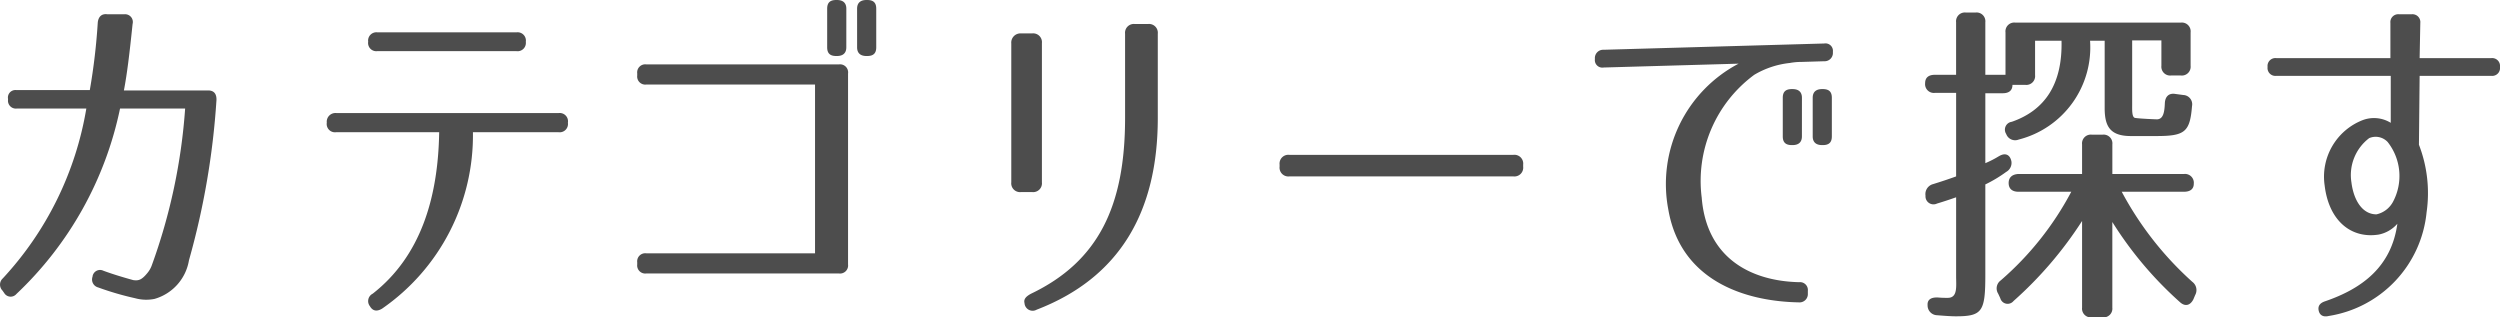
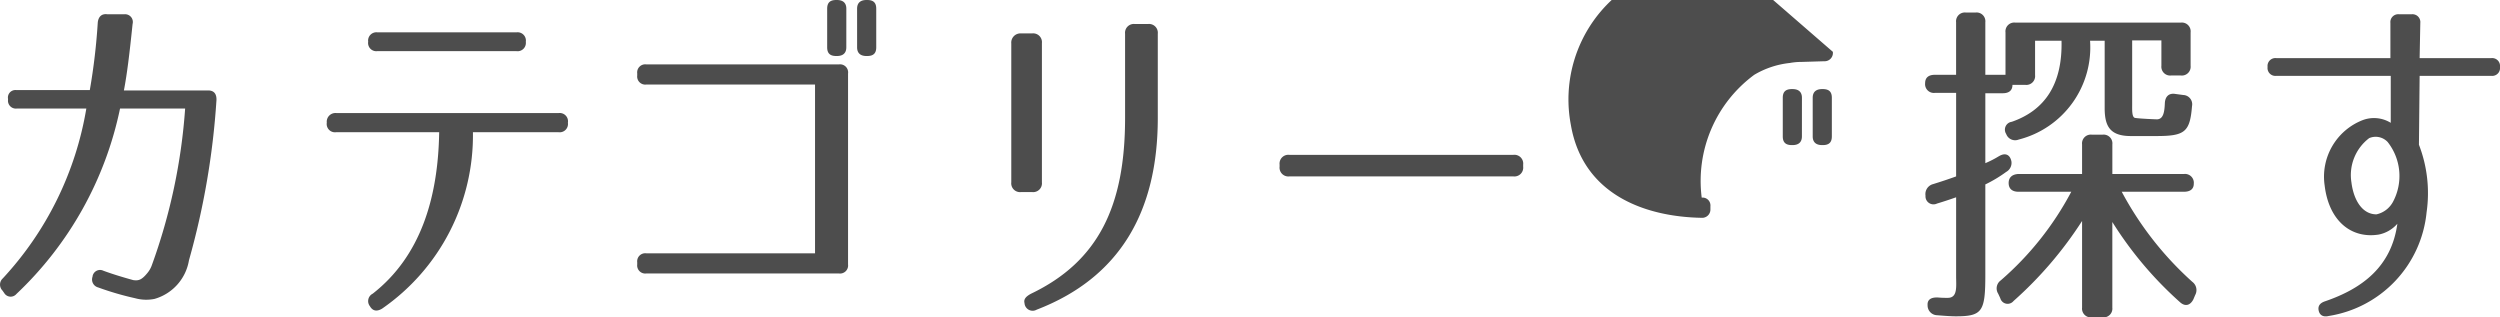
<svg xmlns="http://www.w3.org/2000/svg" id="レイヤー_1" data-name="レイヤー 1" viewBox="0 0 122.127 15.502">
-   <path d="M10.573 4.912a37.587 37.587 0 0 1-1.342 7.803 2.362 2.362 0 0 1-1.684 1.887 2.05 2.05 0 0 1-.951-.035 14.336 14.336 0 0 1-1.802-.526.4.4 0 0 1-.272-.527v-.017a.37.37 0 0 1 .527-.272c.459.17.969.323 1.462.459.255.034.407 0 .697-.357a1.235 1.235 0 0 0 .204-.357 28.126 28.126 0 0 0 1.632-7.667h-3.18A17.286 17.286 0 0 1 .8 14.363a.367.367 0 0 1-.595-.05l-.085-.12a.411.411 0 0 1 .017-.594 16.088 16.088 0 0 0 4.08-8.296h-3.4a.385.385 0 0 1-.425-.425v-.05A.366.366 0 0 1 .8 4.401h3.587a30.259 30.259 0 0 0 .39-3.314c.035-.272.188-.425.46-.391h.85a.379.379 0 0 1 .39.476c-.152 1.478-.271 2.448-.424 3.246h4.113c.29 0 .425.17.408.493zm17.17 1.071V6a.406.406 0 0 1-.459.459h-4.181a10.293 10.293 0 0 1-4.437 8.618c-.255.153-.459.12-.595-.118a.405.405 0 0 1 .136-.612c2.329-1.82 3.196-4.658 3.247-7.888h-5.032A.405.405 0 0 1 15.963 6v-.017a.425.425 0 0 1 .476-.459h10.845a.406.406 0 0 1 .46.46zM25.686 2.04a.406.406 0 0 1-.459.459h-6.8a.4.4 0 0 1-.441-.46.405.405 0 0 1 .459-.458h6.782a.405.405 0 0 1 .46.459zm15.742 1.546v9.332a.395.395 0 0 1-.442.442H31.57a.395.395 0 0 1-.441-.442v-.102a.395.395 0 0 1 .441-.442h8.245V4.13H31.57a.395.395 0 0 1-.441-.442v-.102a.395.395 0 0 1 .441-.441h9.417a.395.395 0 0 1 .442.441zm-.085-1.274c0 .289-.17.424-.459.424h-.034c-.306 0-.442-.135-.442-.424V.425c0-.29.136-.425.442-.425h.034c.29 0 .46.136.46.425zm1.462 0c0 .289-.136.424-.442.424h-.034c-.289 0-.459-.135-.459-.424V.425c0-.29.17-.425.46-.425h.033c.306 0 .442.136.442.425zm8.093-.205v6.8a.43.43 0 0 1-.476.476h-.543a.43.43 0 0 1-.477-.476V2.125a.45.45 0 0 1 .476-.493h.544a.43.43 0 0 1 .476.475zm-.255 13.021a.398.398 0 0 1-.595-.322c-.05-.188.068-.324.323-.46 3.298-1.58 4.59-4.3 4.59-8.584V1.648a.43.43 0 0 1 .476-.475h.646a.43.43 0 0 1 .476.475v4.114c0 4.573-1.853 7.802-5.916 9.366zM74.408 8.04v.102a.43.43 0 0 1-.476.476H62.985a.43.43 0 0 1-.476-.476V8.04a.43.43 0 0 1 .476-.476h10.947a.43.43 0 0 1 .476.476zm15.13-5.507v.017a.406.406 0 0 1-.425.442l-1.105.033a3.158 3.158 0 0 0-.577.052 4.276 4.276 0 0 0-1.734.577 6.44 6.44 0 0 0-2.567 6c.238 2.992 2.448 4.08 4.76 4.131a.385.385 0 0 1 .425.425v.137a.406.406 0 0 1-.442.424c-2.686-.05-5.78-1.087-6.375-4.538a6.64 6.64 0 0 1 3.434-7.123l-6.595.188a.366.366 0 0 1-.425-.408v-.017a.406.406 0 0 1 .425-.442l10.776-.306a.365.365 0 0 1 .425.408zm-1.513 4.13c0 .29-.17.425-.459.425h-.033c-.306 0-.443-.136-.443-.425V4.776c0-.289.137-.424.443-.424h.033c.29 0 .46.135.46.424zm1.462 0c0 .29-.136.425-.442.425h-.034c-.289 0-.459-.136-.459-.425V4.776c0-.289.17-.424.46-.424h.033c.306 0 .442.135.442.424zm8.162.969c.305-.187.543-.085.611.255a.502.502 0 0 1-.255.51 6.465 6.465 0 0 1-1.02.612v4.403c0 1.801-.136 2.04-1.444 2.04-.187 0-.476-.017-.901-.052a.479.479 0 0 1-.476-.493c-.017-.271.17-.39.51-.374a4.76 4.76 0 0 0 .476.017c.493 0 .408-.56.408-1.07V9.638c-.29.102-.595.204-.935.306a.391.391 0 0 1-.561-.374v-.017a.504.504 0 0 1 .374-.56c.39-.12.748-.24 1.122-.375v-4.08H94.52a.43.43 0 0 1-.476-.475c0-.272.17-.409.476-.409h1.037V1.088a.43.43 0 0 1 .475-.476h.476a.43.43 0 0 1 .477.476v2.566h.985V1.581a.43.43 0 0 1 .476-.477h8.092a.43.43 0 0 1 .475.477v1.632a.43.43 0 0 1-.475.475h-.476a.43.43 0 0 1-.476-.475V1.972h-1.428v3.144c0 .273-.017.63.153.646.204.034.986.068 1.07.068.307-.017.357-.374.374-.799.018-.322.205-.493.51-.442l.391.052a.454.454 0 0 1 .426.544c-.102 1.274-.358 1.461-1.751 1.461h-1.242c-1.02 0-1.257-.493-1.274-1.292V1.99h-.714a4.644 4.644 0 0 1-3.485 4.827.464.464 0 0 1-.612-.272.387.387 0 0 1 .272-.595c1.615-.56 2.482-1.836 2.431-3.96h-1.292v1.68a.43.43 0 0 1-.476.476h-.629c0 .272-.17.409-.475.409h-.85v3.416a4.928 4.928 0 0 0 .663-.34zm.475 1.309c0-.272.17-.425.476-.442h3.111V7.054a.43.43 0 0 1 .476-.476h.527a.43.43 0 0 1 .476.476V8.5h3.501a.43.43 0 0 1 .477.476c0 .255-.17.391-.477.391h-3.043a16.065 16.065 0 0 0 3.451 4.403.502.502 0 0 1 .136.646l-.085.203c-.153.306-.408.374-.663.136a18.097 18.097 0 0 1-3.298-3.91v4.182a.43.43 0 0 1-.475.476h-.527a.43.43 0 0 1-.476-.476v-4.232a18.846 18.846 0 0 1-3.349 3.91.371.371 0 0 1-.646-.137l-.102-.22a.48.48 0 0 1 .12-.647 14.97 14.97 0 0 0 3.45-4.334H98.6c-.306 0-.476-.153-.476-.425zm24.003-5.677v.016a.385.385 0 0 1-.425.426h-3.501l-.034 3.365a6.543 6.543 0 0 1 .374 3.298 5.694 5.694 0 0 1-4.777 5.066c-.272.067-.442-.035-.493-.255q-.077-.332.306-.46c1.836-.628 3.247-1.7 3.536-3.79a1.632 1.632 0 0 1-.902.527c-1.36.22-2.447-.68-2.65-2.397a2.964 2.964 0 0 1 1.869-3.196 1.562 1.562 0 0 1 1.36.136V3.706h-5.593a.385.385 0 0 1-.425-.426v-.016a.385.385 0 0 1 .425-.425h5.576V1.122a.385.385 0 0 1 .425-.425h.612a.385.385 0 0 1 .424.425l-.033 1.717h3.501a.385.385 0 0 1 .425.425zm-6.391 3.484a2.264 2.264 0 0 0-.867 2.16c.102.832.51 1.563 1.224 1.563a1.213 1.213 0 0 0 .816-.63 2.68 2.68 0 0 0-.272-2.906.802.802 0 0 0-.901-.187z" fill="#4d4d4d" />
+   <path d="M10.573 4.912a37.587 37.587 0 0 1-1.342 7.803 2.362 2.362 0 0 1-1.684 1.887 2.05 2.05 0 0 1-.951-.035 14.336 14.336 0 0 1-1.802-.526.4.4 0 0 1-.272-.527v-.017a.37.37 0 0 1 .527-.272c.459.17.969.323 1.462.459.255.034.407 0 .697-.357a1.235 1.235 0 0 0 .204-.357 28.126 28.126 0 0 0 1.632-7.667h-3.18A17.286 17.286 0 0 1 .8 14.363a.367.367 0 0 1-.595-.05l-.085-.12a.411.411 0 0 1 .017-.594 16.088 16.088 0 0 0 4.08-8.296h-3.4a.385.385 0 0 1-.425-.425v-.05A.366.366 0 0 1 .8 4.401h3.587a30.259 30.259 0 0 0 .39-3.314c.035-.272.188-.425.46-.391h.85a.379.379 0 0 1 .39.476c-.152 1.478-.271 2.448-.424 3.246h4.113c.29 0 .425.17.408.493zm17.17 1.071V6a.406.406 0 0 1-.459.459h-4.181a10.293 10.293 0 0 1-4.437 8.618c-.255.153-.459.12-.595-.118a.405.405 0 0 1 .136-.612c2.329-1.82 3.196-4.658 3.247-7.888h-5.032A.405.405 0 0 1 15.963 6v-.017a.425.425 0 0 1 .476-.459h10.845a.406.406 0 0 1 .46.46zM25.686 2.04a.406.406 0 0 1-.459.459h-6.8a.4.4 0 0 1-.441-.46.405.405 0 0 1 .459-.458h6.782a.405.405 0 0 1 .46.459zm15.742 1.546v9.332a.395.395 0 0 1-.442.442H31.57a.395.395 0 0 1-.441-.442v-.102a.395.395 0 0 1 .441-.442h8.245V4.13H31.57a.395.395 0 0 1-.441-.442v-.102a.395.395 0 0 1 .441-.441h9.417a.395.395 0 0 1 .442.441zm-.085-1.274c0 .289-.17.424-.459.424h-.034c-.306 0-.442-.135-.442-.424V.425c0-.29.136-.425.442-.425h.034c.29 0 .46.136.46.425zm1.462 0c0 .289-.136.424-.442.424h-.034c-.289 0-.459-.135-.459-.424V.425c0-.29.17-.425.46-.425h.033c.306 0 .442.136.442.425zm8.093-.205v6.8a.43.43 0 0 1-.476.476h-.543a.43.43 0 0 1-.477-.476V2.125a.45.45 0 0 1 .476-.493h.544a.43.43 0 0 1 .476.475zm-.255 13.021a.398.398 0 0 1-.595-.322c-.05-.188.068-.324.323-.46 3.298-1.58 4.59-4.3 4.59-8.584V1.648a.43.43 0 0 1 .476-.475h.646a.43.43 0 0 1 .476.475v4.114c0 4.573-1.853 7.802-5.916 9.366zM74.408 8.04v.102a.43.43 0 0 1-.476.476H62.985a.43.43 0 0 1-.476-.476V8.04a.43.43 0 0 1 .476-.476h10.947a.43.43 0 0 1 .476.476zm15.13-5.507v.017a.406.406 0 0 1-.425.442l-1.105.033a3.158 3.158 0 0 0-.577.052 4.276 4.276 0 0 0-1.734.577 6.44 6.44 0 0 0-2.567 6a.385.385 0 0 1 .425.425v.137a.406.406 0 0 1-.442.424c-2.686-.05-5.78-1.087-6.375-4.538a6.64 6.64 0 0 1 3.434-7.123l-6.595.188a.366.366 0 0 1-.425-.408v-.017a.406.406 0 0 1 .425-.442l10.776-.306a.365.365 0 0 1 .425.408zm-1.513 4.13c0 .29-.17.425-.459.425h-.033c-.306 0-.443-.136-.443-.425V4.776c0-.289.137-.424.443-.424h.033c.29 0 .46.135.46.424zm1.462 0c0 .29-.136.425-.442.425h-.034c-.289 0-.459-.136-.459-.425V4.776c0-.289.17-.424.46-.424h.033c.306 0 .442.135.442.424zm8.162.969c.305-.187.543-.085.611.255a.502.502 0 0 1-.255.51 6.465 6.465 0 0 1-1.02.612v4.403c0 1.801-.136 2.04-1.444 2.04-.187 0-.476-.017-.901-.052a.479.479 0 0 1-.476-.493c-.017-.271.17-.39.51-.374a4.76 4.76 0 0 0 .476.017c.493 0 .408-.56.408-1.07V9.638c-.29.102-.595.204-.935.306a.391.391 0 0 1-.561-.374v-.017a.504.504 0 0 1 .374-.56c.39-.12.748-.24 1.122-.375v-4.08H94.52a.43.43 0 0 1-.476-.475c0-.272.17-.409.476-.409h1.037V1.088a.43.43 0 0 1 .475-.476h.476a.43.43 0 0 1 .477.476v2.566h.985V1.581a.43.43 0 0 1 .476-.477h8.092a.43.43 0 0 1 .475.477v1.632a.43.43 0 0 1-.475.475h-.476a.43.43 0 0 1-.476-.475V1.972h-1.428v3.144c0 .273-.017.63.153.646.204.034.986.068 1.07.068.307-.017.357-.374.374-.799.018-.322.205-.493.51-.442l.391.052a.454.454 0 0 1 .426.544c-.102 1.274-.358 1.461-1.751 1.461h-1.242c-1.02 0-1.257-.493-1.274-1.292V1.99h-.714a4.644 4.644 0 0 1-3.485 4.827.464.464 0 0 1-.612-.272.387.387 0 0 1 .272-.595c1.615-.56 2.482-1.836 2.431-3.96h-1.292v1.68a.43.43 0 0 1-.476.476h-.629c0 .272-.17.409-.475.409h-.85v3.416a4.928 4.928 0 0 0 .663-.34zm.475 1.309c0-.272.17-.425.476-.442h3.111V7.054a.43.43 0 0 1 .476-.476h.527a.43.43 0 0 1 .476.476V8.5h3.501a.43.43 0 0 1 .477.476c0 .255-.17.391-.477.391h-3.043a16.065 16.065 0 0 0 3.451 4.403.502.502 0 0 1 .136.646l-.085.203c-.153.306-.408.374-.663.136a18.097 18.097 0 0 1-3.298-3.91v4.182a.43.43 0 0 1-.475.476h-.527a.43.43 0 0 1-.476-.476v-4.232a18.846 18.846 0 0 1-3.349 3.91.371.371 0 0 1-.646-.137l-.102-.22a.48.48 0 0 1 .12-.647 14.97 14.97 0 0 0 3.45-4.334H98.6c-.306 0-.476-.153-.476-.425zm24.003-5.677v.016a.385.385 0 0 1-.425.426h-3.501l-.034 3.365a6.543 6.543 0 0 1 .374 3.298 5.694 5.694 0 0 1-4.777 5.066c-.272.067-.442-.035-.493-.255q-.077-.332.306-.46c1.836-.628 3.247-1.7 3.536-3.79a1.632 1.632 0 0 1-.902.527c-1.36.22-2.447-.68-2.65-2.397a2.964 2.964 0 0 1 1.869-3.196 1.562 1.562 0 0 1 1.36.136V3.706h-5.593a.385.385 0 0 1-.425-.426v-.016a.385.385 0 0 1 .425-.425h5.576V1.122a.385.385 0 0 1 .425-.425h.612a.385.385 0 0 1 .424.425l-.033 1.717h3.501a.385.385 0 0 1 .425.425zm-6.391 3.484a2.264 2.264 0 0 0-.867 2.16c.102.832.51 1.563 1.224 1.563a1.213 1.213 0 0 0 .816-.63 2.68 2.68 0 0 0-.272-2.906.802.802 0 0 0-.901-.187z" fill="#4d4d4d" />
</svg>